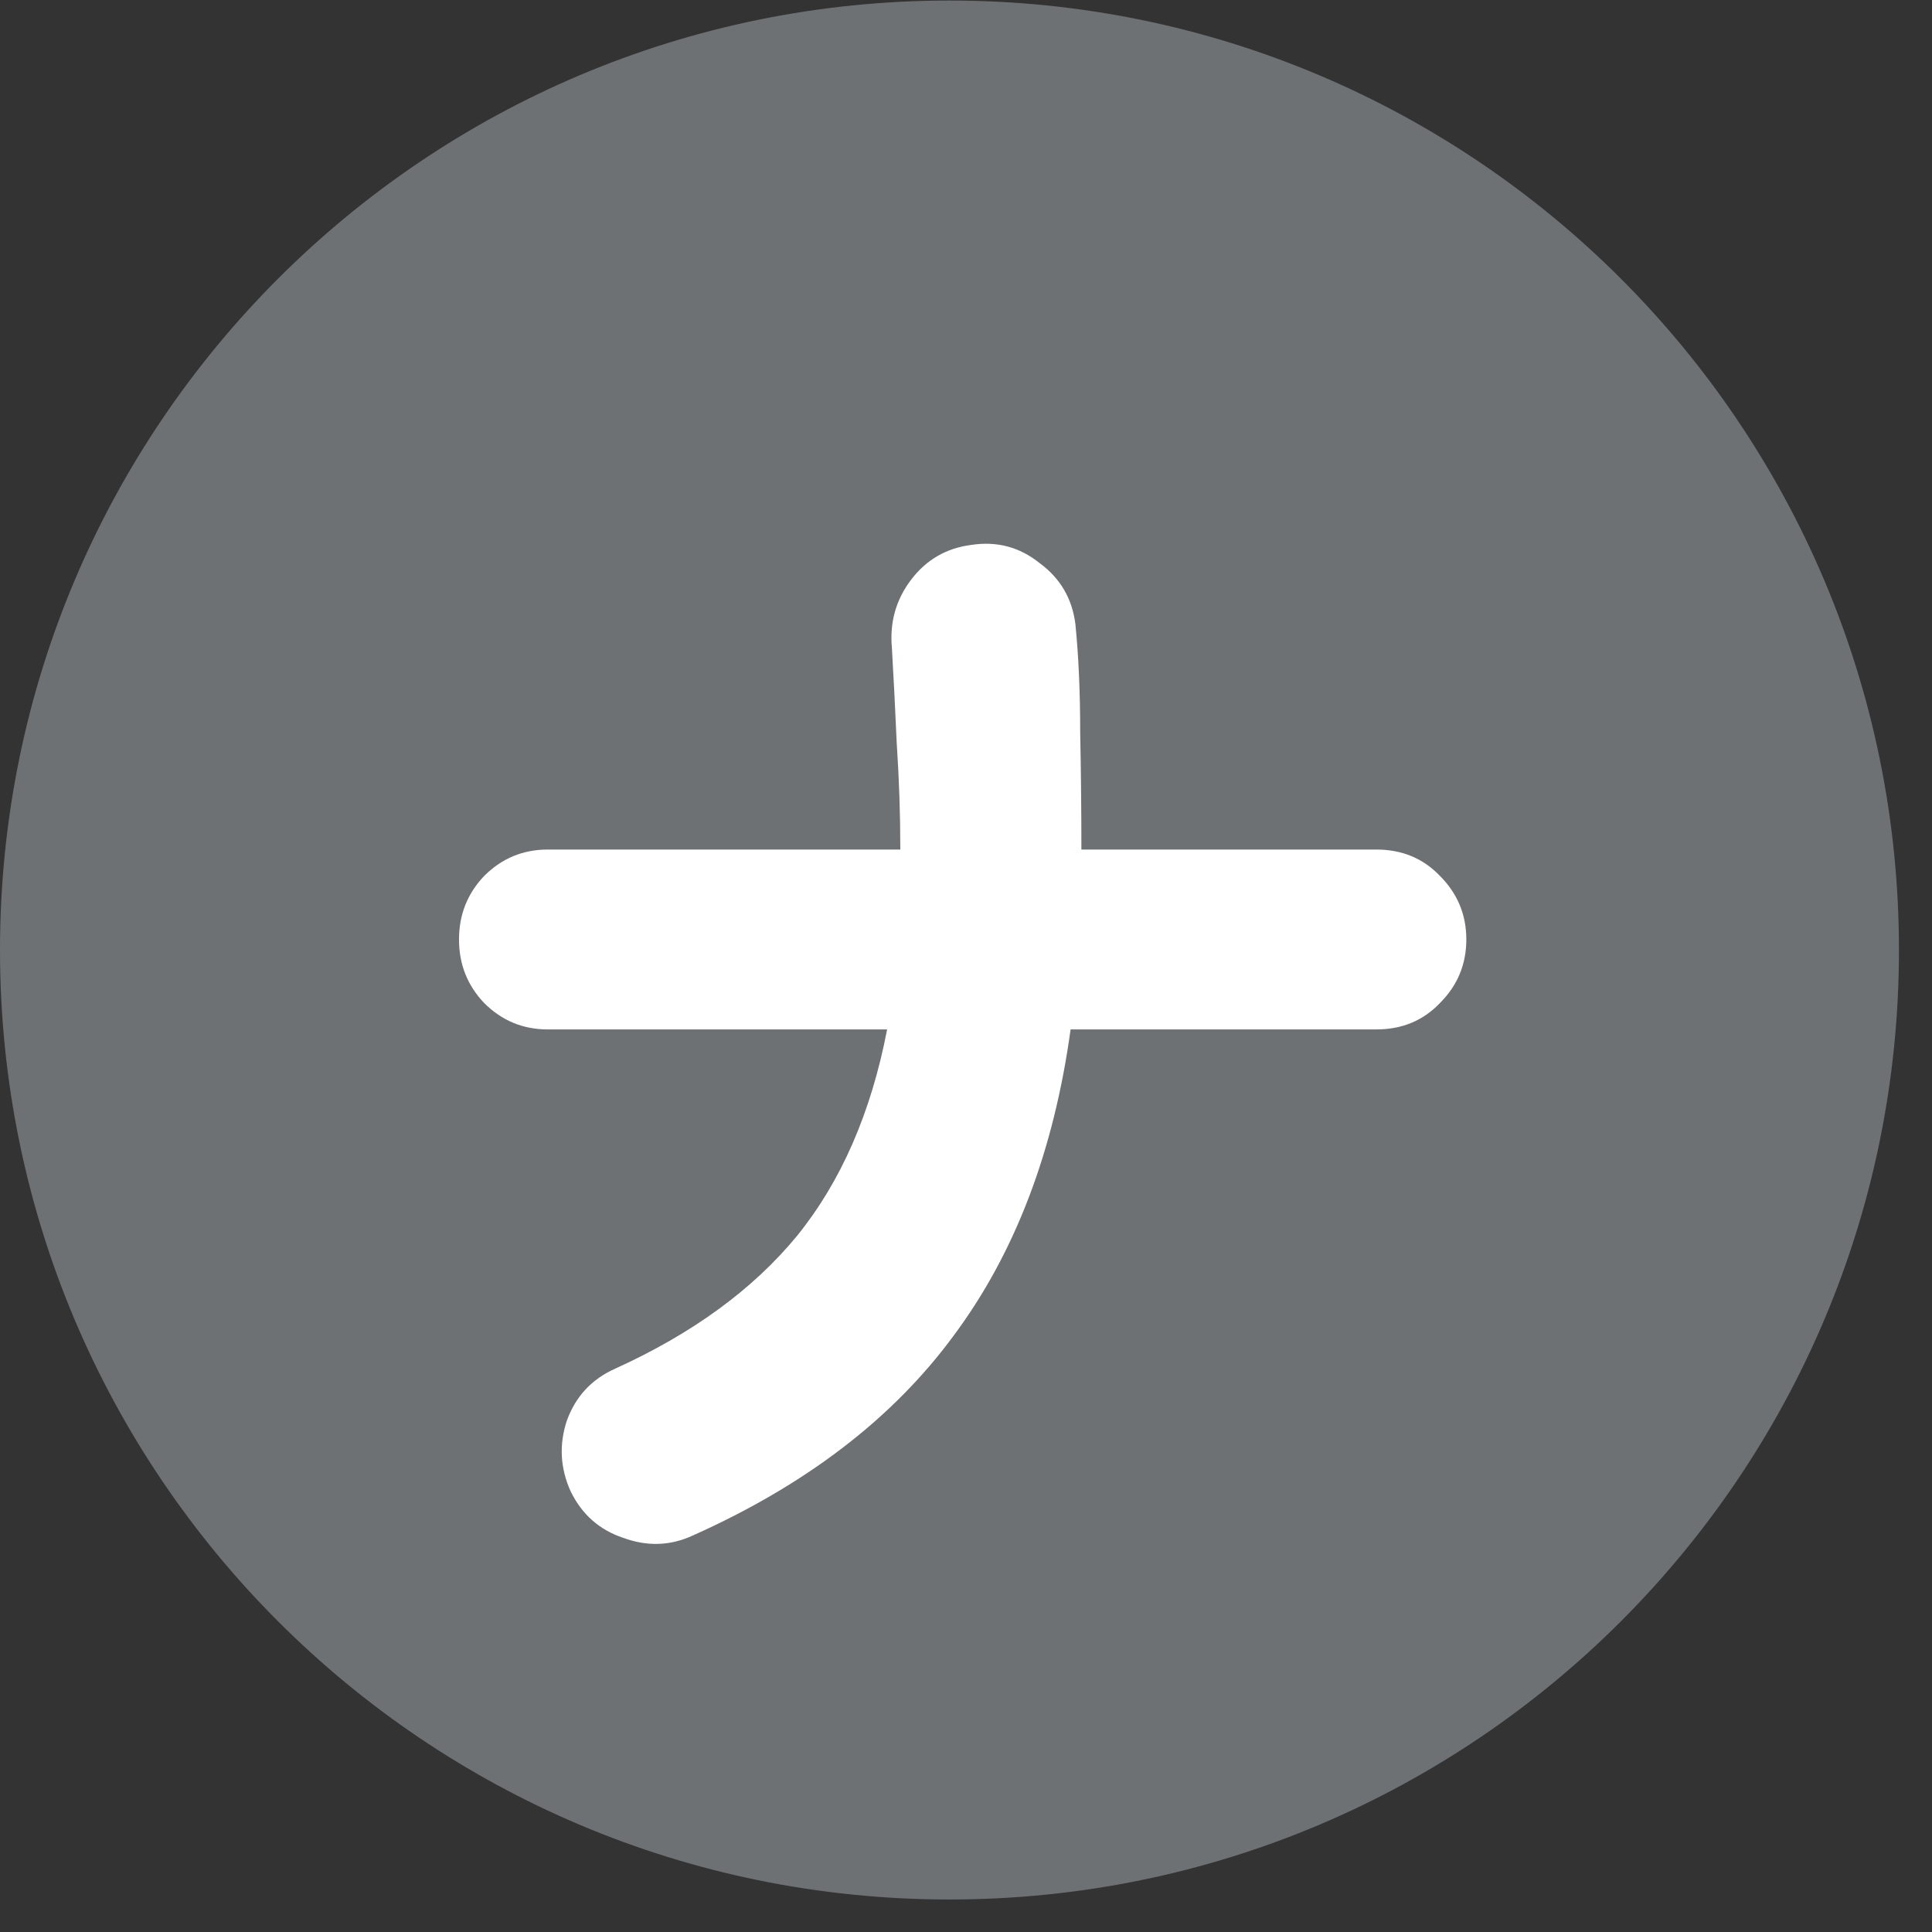
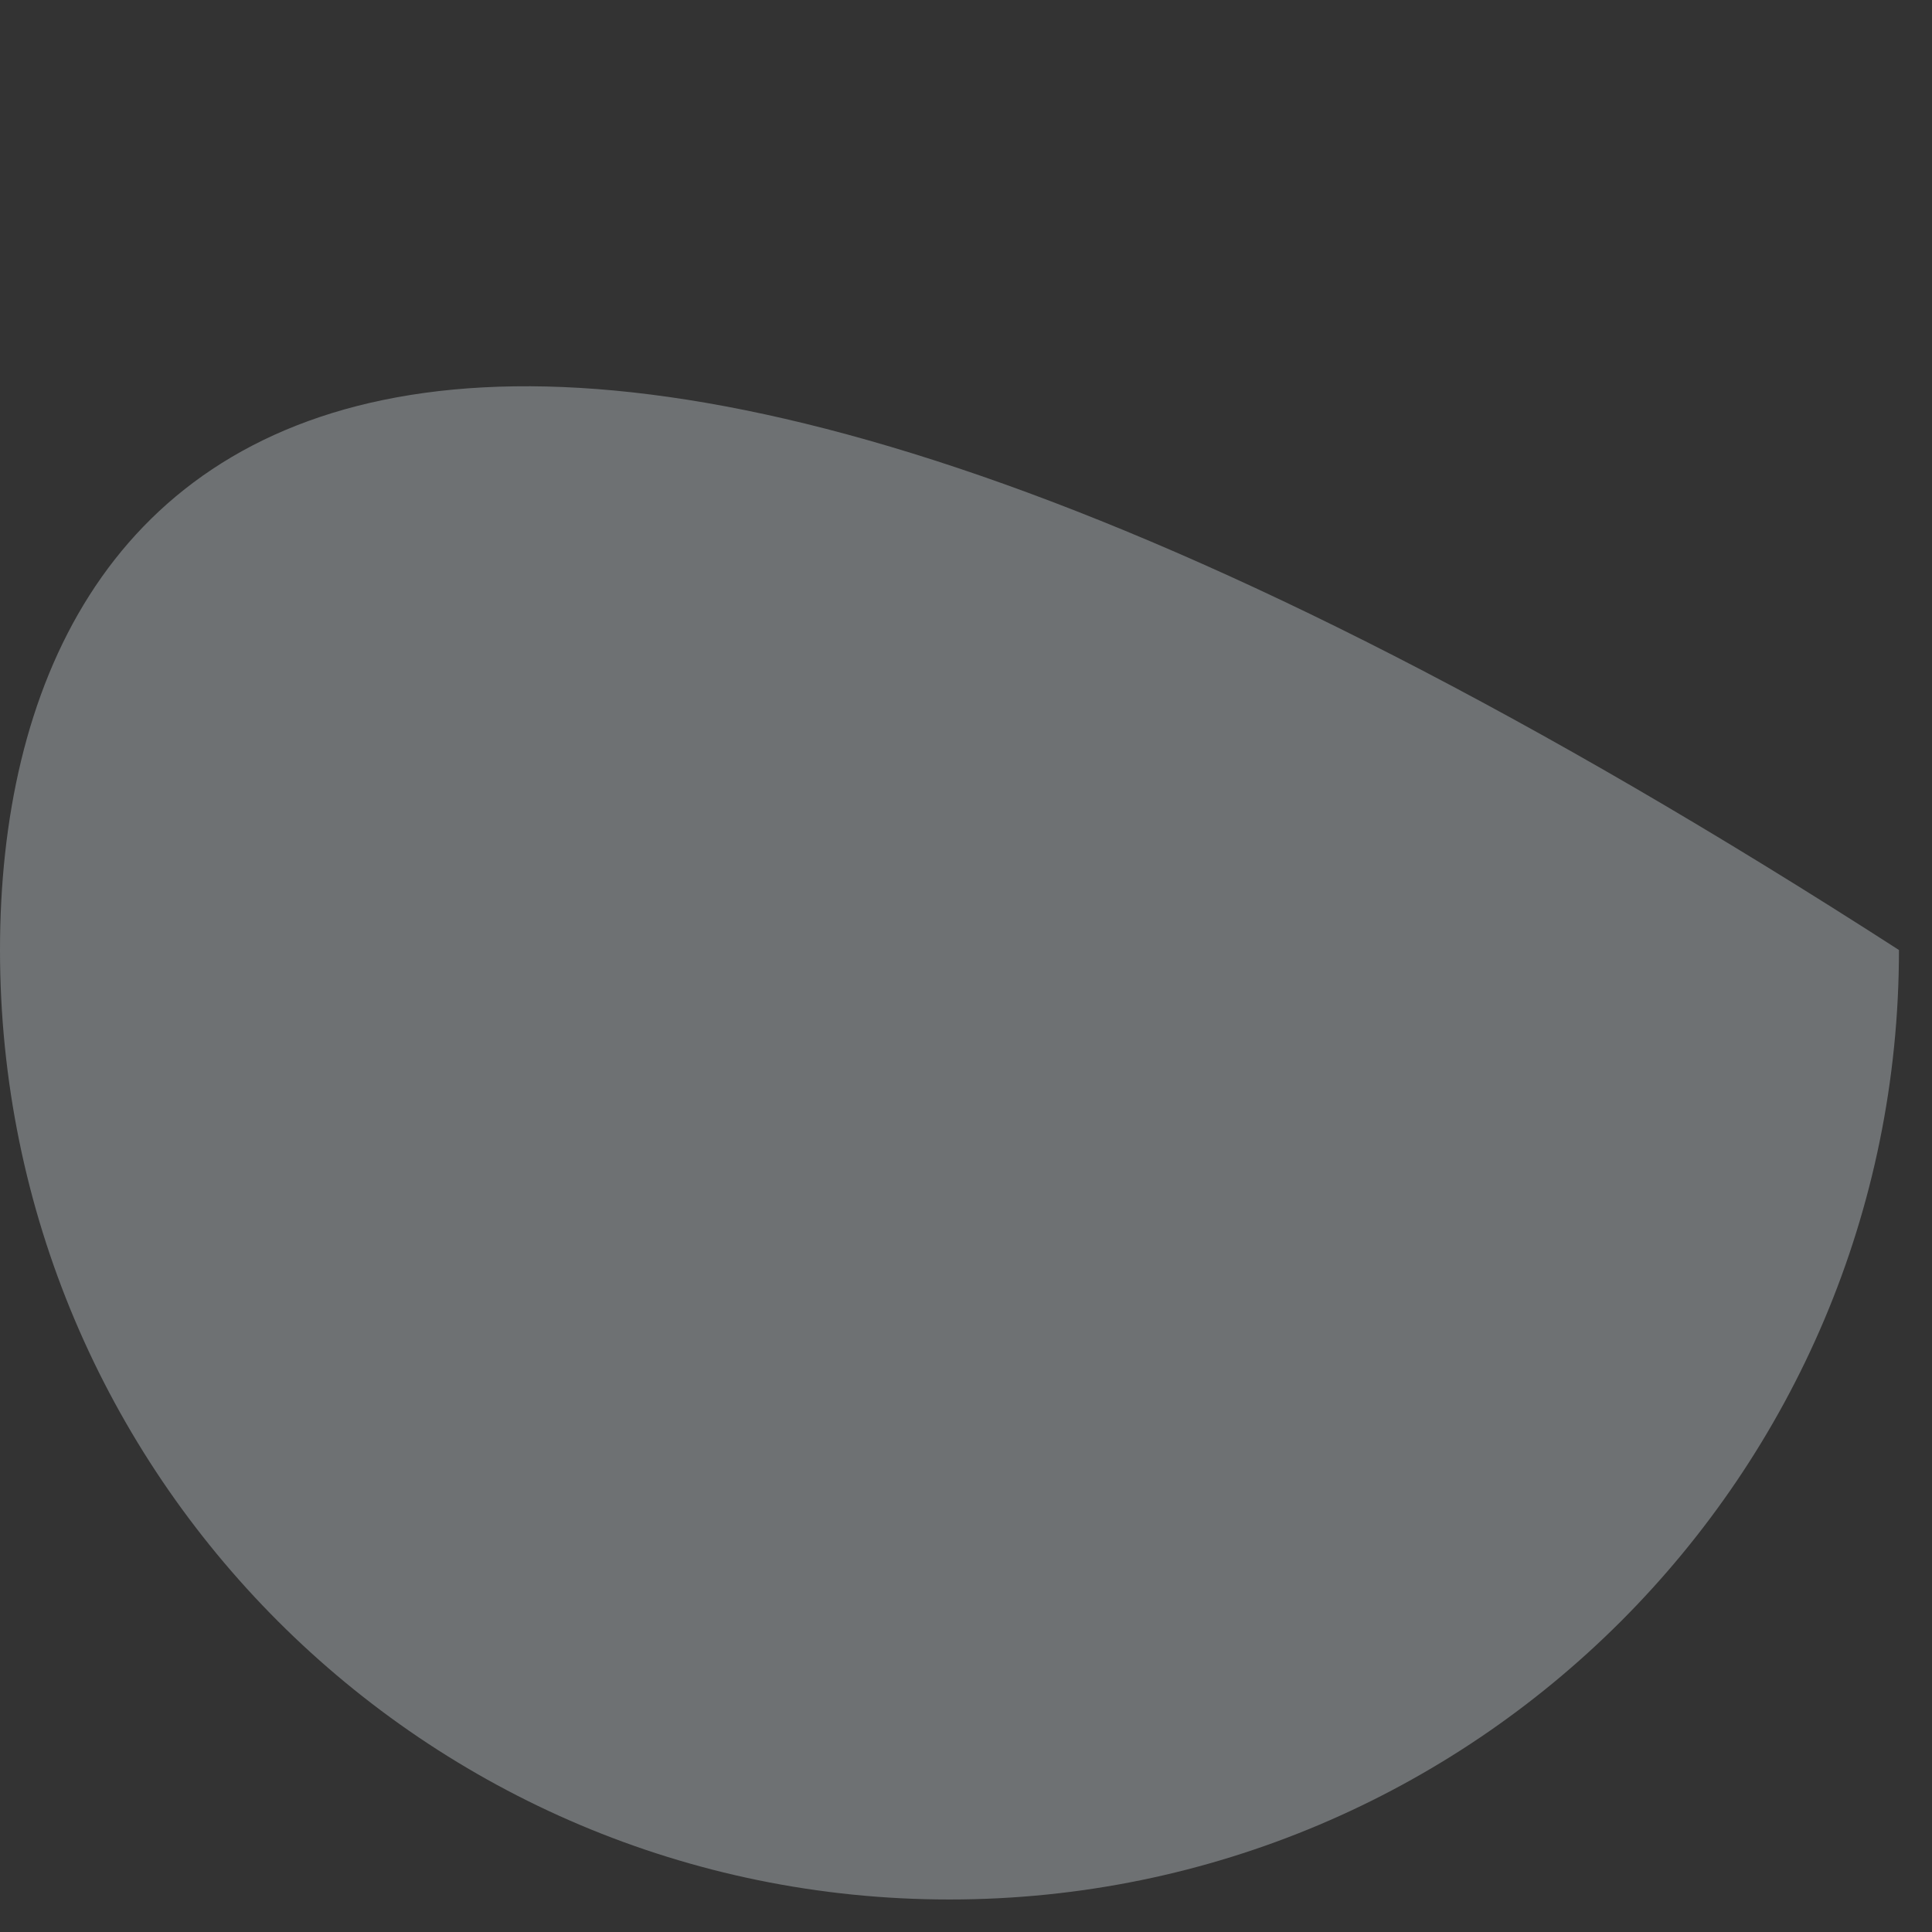
<svg xmlns="http://www.w3.org/2000/svg" width="29" height="29" viewBox="0 0 29 29" fill="none">
  <rect x="0" y="0" width="29" height="29" fill="#333333" stroke="none" />
-   <path d="M14.252 28.512C22.123 28.512 28.504 22.131 28.504 14.26C28.504 6.389 22.123 0.008 14.252 0.008C6.381 0.008 0 6.389 0 14.26C0 22.131 6.381 28.512 14.252 28.512Z" fill="#6E7173" />
-   <path d="M10.4 23.048C10.064 23.204 9.716 23.216 9.356 23.084C8.996 22.964 8.732 22.73 8.564 22.382C8.408 22.034 8.39 21.68 8.51 21.32C8.642 20.96 8.882 20.702 9.23 20.546C10.394 20.018 11.306 19.352 11.966 18.548C12.626 17.732 13.076 16.7 13.316 15.452H8.222C7.85 15.452 7.532 15.32 7.268 15.056C7.016 14.792 6.89 14.474 6.89 14.102C6.89 13.73 7.016 13.412 7.268 13.148C7.532 12.884 7.85 12.752 8.222 12.752H13.514C13.514 12.224 13.496 11.69 13.46 11.15C13.436 10.61 13.412 10.136 13.388 9.728C13.352 9.344 13.448 9.002 13.676 8.702C13.904 8.402 14.204 8.228 14.576 8.18C14.96 8.12 15.302 8.21 15.602 8.45C15.914 8.678 16.094 8.984 16.142 9.368C16.19 9.848 16.214 10.388 16.214 10.988C16.226 11.588 16.232 12.176 16.232 12.752H20.66C21.044 12.752 21.362 12.884 21.614 13.148C21.878 13.412 22.01 13.73 22.01 14.102C22.01 14.474 21.878 14.792 21.614 15.056C21.362 15.32 21.044 15.452 20.66 15.452H16.07C15.818 17.288 15.23 18.824 14.306 20.06C13.394 21.296 12.092 22.292 10.4 23.048Z" fill="white" />
+   <path d="M14.252 28.512C22.123 28.512 28.504 22.131 28.504 14.26C6.381 0.008 0 6.389 0 14.26C0 22.131 6.381 28.512 14.252 28.512Z" fill="#6E7173" />
</svg>